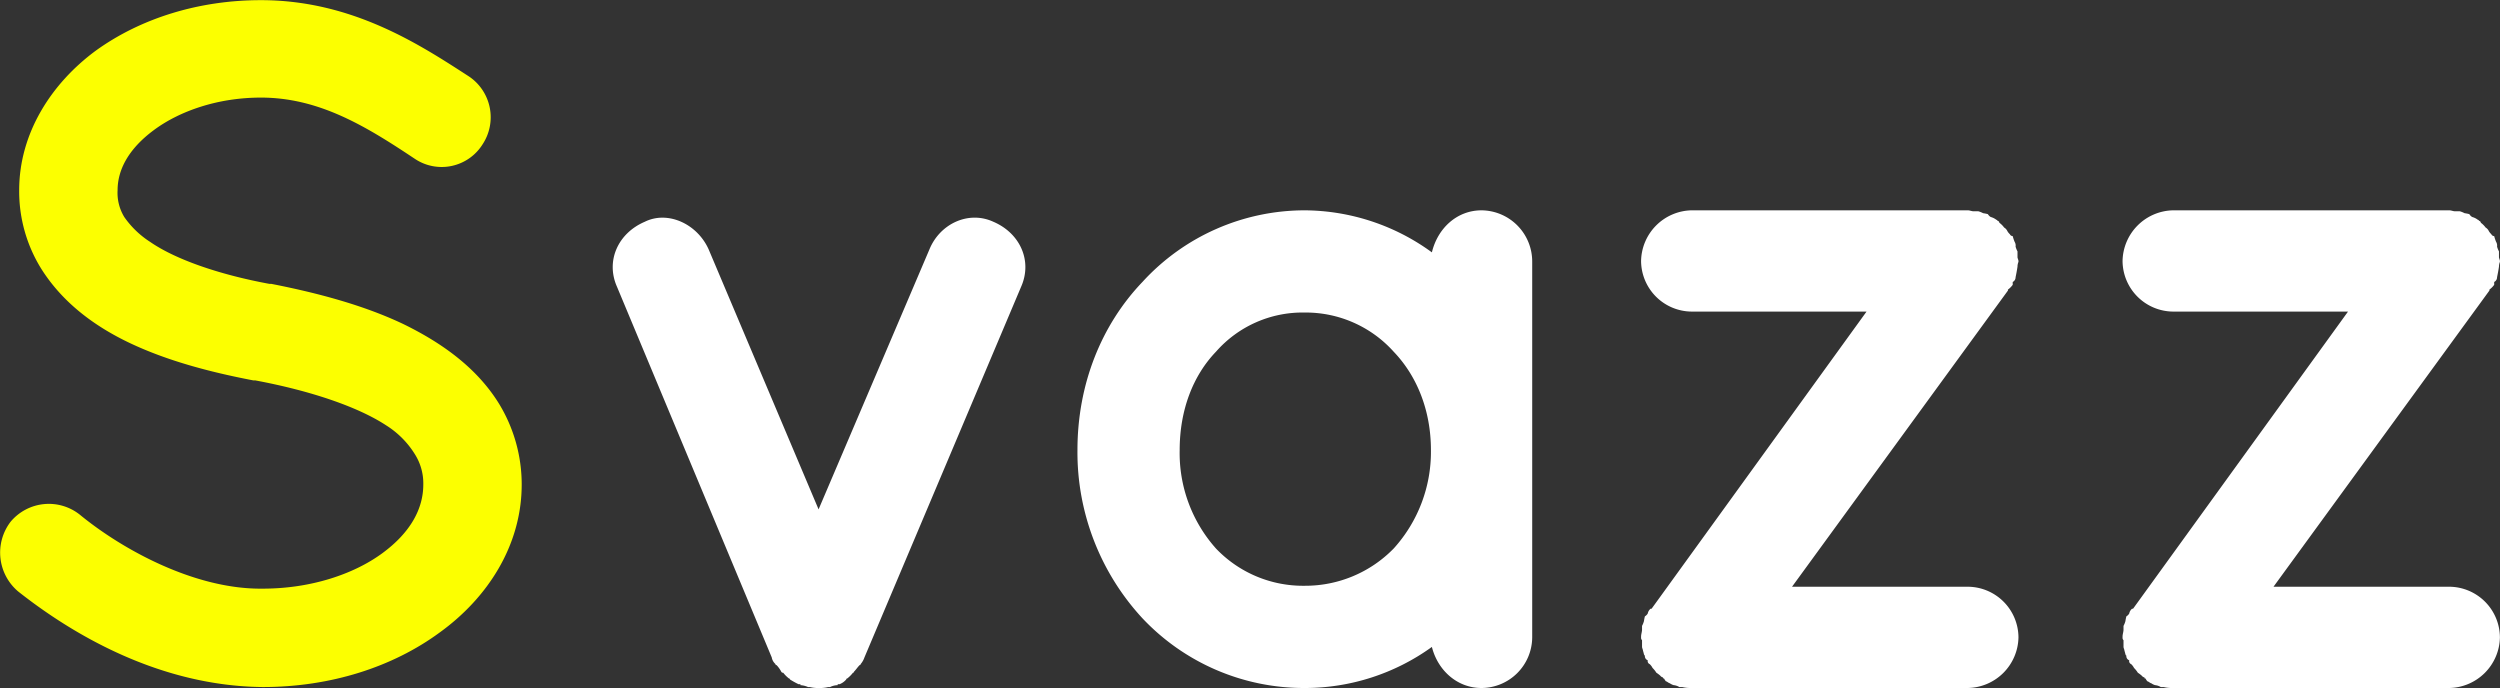
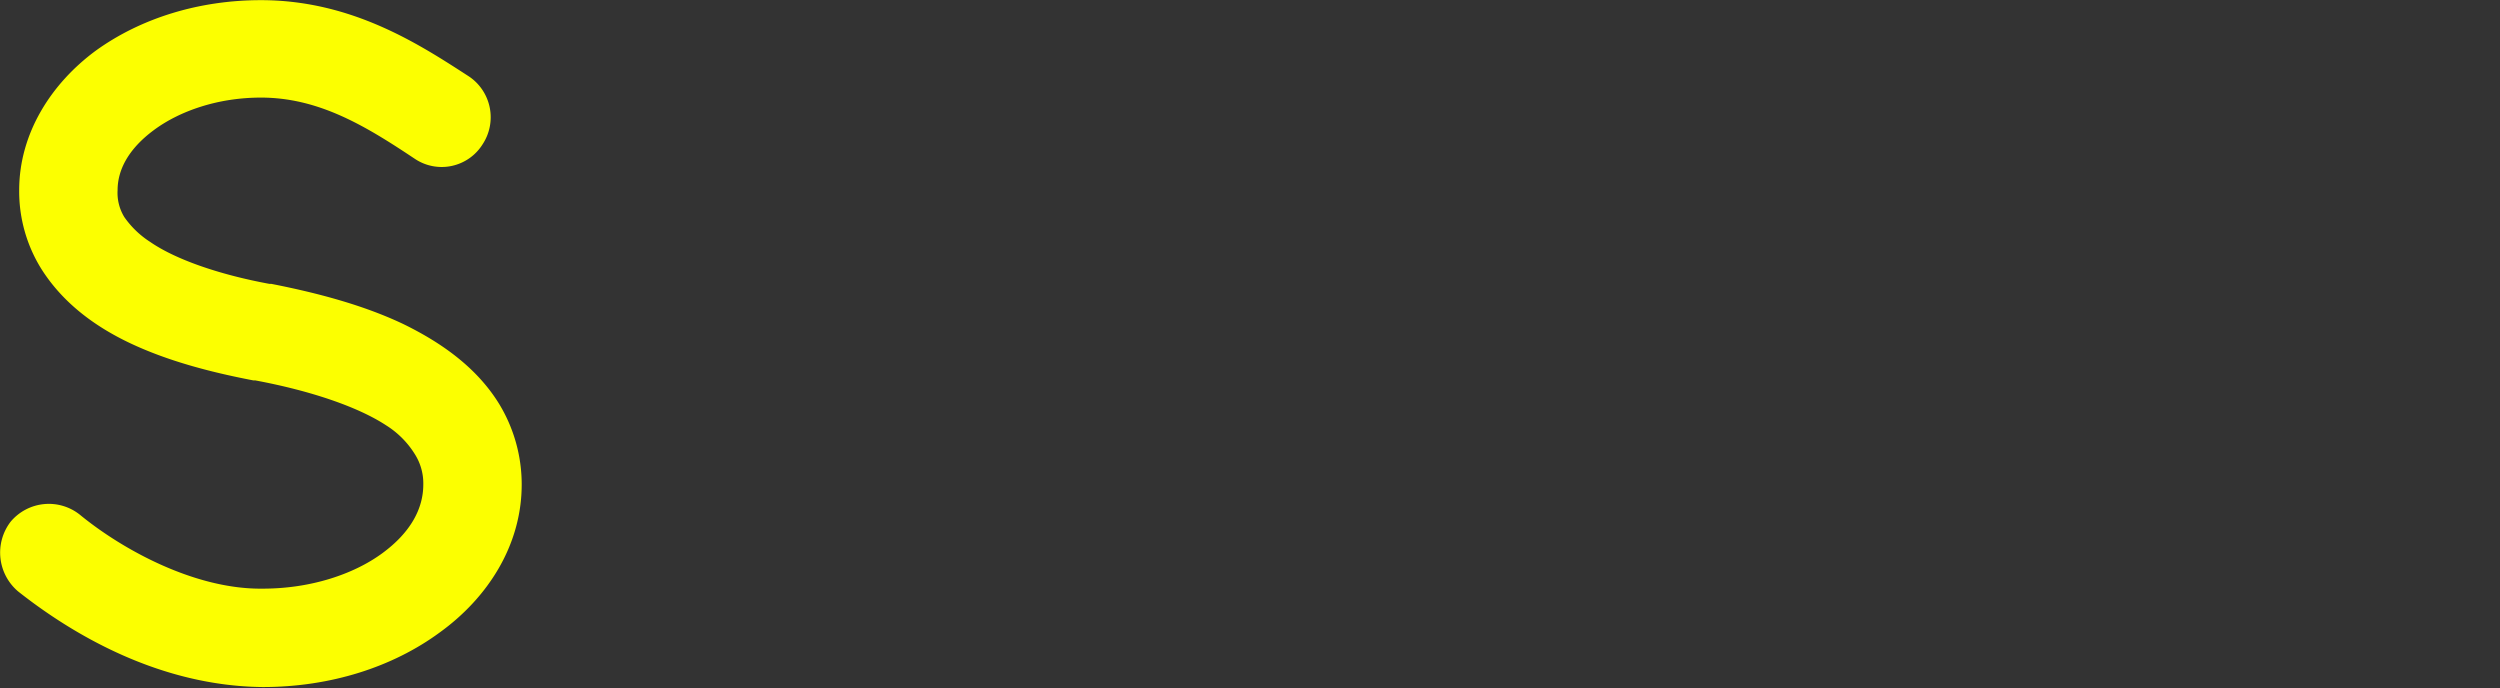
<svg xmlns="http://www.w3.org/2000/svg" viewBox="123.3 197.13 549.55 151.25">
  <rect x="123.3" y="197.13" width="549.55" height="151.25" fill="#333333" stroke="none" />
  <defs>
    <style>
      .cls-1 {
        fill: #fcff00;
      }

      .cls-1, .cls-2 {
        fill-rule: evenodd;
      }

      .cls-2 {
        fill: #fff;
      }
    </style>
  </defs>
  <path id="S" class="cls-1" d="M127.307,327.157h0c11.97,9.45,31.081,20.79,53.762,21h0c14.91,0,28.56-4.41,38.851-11.97h0c10.5-7.56,18.06-19.111,18.06-32.551h0a34.054,34.054,0,0,0-5.04-17.851h0c-4.83-7.77-12.39-13.23-21-17.43h0c-8.4-3.99-18.271-6.721-28.981-8.821h-0.42c-11.341-2.1-20.791-5.46-26.251-9.24h0a20.224,20.224,0,0,1-5.67-5.46h0a10.2,10.2,0,0,1-1.47-5.88h0c0-4.41,2.31-9.031,7.98-13.231h0c5.67-4.2,14.07-7.14,23.521-7.14h0c12.81,0,23.1,6.3,33.811,13.44h0a10.6,10.6,0,0,0,14.91-3.15h0a10.813,10.813,0,0,0-2.94-14.91h0c-10.71-6.93-25.621-16.8-45.781-16.8h0c-13.651,0-26.461,3.99-36.332,11.131h0c-9.66,7.14-16.8,18.06-16.8,30.661h0a32.233,32.233,0,0,0,4.83,17.22h0c4.62,7.35,11.55,12.6,19.531,16.381h0c7.98,3.78,17.22,6.3,27.091,8.19h0.42c12.39,2.31,22.68,5.88,28.77,9.87h0a19.791,19.791,0,0,1,6.3,6.3h0a11.991,11.991,0,0,1,1.89,6.72h0c0,5.25-2.73,10.5-9.031,15.12h0c-6.3,4.62-15.75,7.77-26.25,7.77h0c-14.911.21-30.871-8.61-40.112-16.17h0a10.948,10.948,0,0,0-15.33,1.47h0A11.174,11.174,0,0,0,127.307,327.157Z" />
-   <path id="vazz" class="cls-2" d="M341.67,245.884c-5.46-2.52-11.76.42-14.071,6.09L303.239,309.1l-24.151-57.122c-2.52-5.67-9.03-8.61-14.071-6.09-5.88,2.52-8.61,8.61-6.09,14.28l34.021,81.483a2.488,2.488,0,0,0,.84,1.47c0,0.21,0,.21.21,0.21a6.382,6.382,0,0,1,1.05,1.47,0.419,0.419,0,0,0,.42.21,7.1,7.1,0,0,0,1.261,1.26,0.206,0.206,0,0,1,.21.21,18.927,18.927,0,0,0,1.89,1.05h0.42v0.21a4.942,4.942,0,0,1,1.68.42h0.42a7.233,7.233,0,0,0,1.89.21h0a7.878,7.878,0,0,0,2.1-.21h0.42a3.956,3.956,0,0,1,1.68-.42v-0.21h0.42a3.767,3.767,0,0,0,1.47-1.05,0.206,0.206,0,0,1,.21-0.21,7.128,7.128,0,0,0,1.26-1.26,0.206,0.206,0,0,0,.21-0.21c0.42-.42.84-1.05,1.26-1.47a0.206,0.206,0,0,0,.21-0.21,4.507,4.507,0,0,0,.84-1.47l34.441-81.483C350.28,254.494,347.55,248.4,341.67,245.884Zm118.439,8.82a11.25,11.25,0,0,0-11.131-11.34c-5.46,0-9.66,3.99-10.92,9.24a47.872,47.872,0,0,0-27.931-9.24,48.36,48.36,0,0,0-35.7,15.75c-9.03,9.451-14.281,22.471-14.281,36.962a53.752,53.752,0,0,0,14.281,36.961,48.783,48.783,0,0,0,35.7,15.33h0a47.7,47.7,0,0,0,27.931-9.03c1.26,5.04,5.46,9.03,10.92,9.03a11.2,11.2,0,0,0,11.131-11.13V296.076h0V254.7Zm-30.451,63a27.147,27.147,0,0,1-19.531,8.19,26.452,26.452,0,0,1-19.531-8.19,31.5,31.5,0,0,1-7.98-21.63c0-8.821,2.94-16.381,7.98-21.631a25.324,25.324,0,0,1,19.531-8.61,25.962,25.962,0,0,1,19.531,8.61c5.04,5.25,8.19,12.81,8.19,21.631A31.644,31.644,0,0,1,429.658,317.706Zm135.028-56.912a4.95,4.95,0,0,0,1.05-1.05v-0.63a1.155,1.155,0,0,0,.63-1.05,36.411,36.411,0,0,0,.42-2.31,2.81,2.81,0,0,1,.21-1.05v-0.21c0-.21-0.21-0.63-0.21-0.84v-1.26a5.39,5.39,0,0,1-.42-1.05,1.574,1.574,0,0,0-.21-1.05,8.755,8.755,0,0,1-.42-1.26,0.709,0.709,0,0,1-.63-0.42,2.9,2.9,0,0,1-.63-0.84,1.783,1.783,0,0,0-.63-0.63,4.73,4.73,0,0,0-1.05-1.05,0.453,0.453,0,0,0-.421-0.42,0.206,0.206,0,0,0-.21-0.21,3.548,3.548,0,0,0-1.26-.63,1.783,1.783,0,0,1-.63-0.63,9.1,9.1,0,0,0-1.05-.21,5.39,5.39,0,0,0-1.05-.42h-1.05c-0.42,0-.84-0.21-1.26-0.21H495.173a11.344,11.344,0,0,0-11.13,11.13,11.2,11.2,0,0,0,11.13,11.131h38.432l-47.252,65.312h-0.21a1.786,1.786,0,0,0-.63,1.05,1.783,1.783,0,0,1-.63.63,9.1,9.1,0,0,0-.21,1.05,5.39,5.39,0,0,1-.42,1.05v0.84c0,0.42-.21,1.05-0.21,1.47v0.21a0.771,0.771,0,0,0,.21.63v1.47c0,0.21.21,0.63,0.21,0.84,0.21,0.63.21,1.05,0.42,1.05a0.97,0.97,0,0,0,.63,1.05,0.714,0.714,0,0,0,.42.84,2.9,2.9,0,0,1,.63.84,5.745,5.745,0,0,1,.84,1.05,8.373,8.373,0,0,1,.84.63,1.113,1.113,0,0,0,.63.42c0,0.21,0,.21.21,0.21a3.021,3.021,0,0,0,.42.63c0.21,0,.63.42,0.84,0.42a3.078,3.078,0,0,0,.84.42,2.985,2.985,0,0,1,1.26.42h0.63a7.878,7.878,0,0,0,2.1.21h60.692A11.345,11.345,0,0,0,567,337.237a11.2,11.2,0,0,0-11.131-11.131H517.224L564.686,261v-0.21Zm105.837,0a4.95,4.95,0,0,0,1.05-1.05v-0.63a1.155,1.155,0,0,0,.63-1.05,36.411,36.411,0,0,0,.42-2.31,2.81,2.81,0,0,1,.21-1.05v-0.21c0-.21-0.21-0.63-0.21-0.84v-1.26a5.39,5.39,0,0,1-.42-1.05,1.574,1.574,0,0,0-.21-1.05,8.755,8.755,0,0,1-.42-1.26,0.709,0.709,0,0,1-.63-0.42,2.9,2.9,0,0,1-.63-0.84,1.783,1.783,0,0,0-.63-0.63,4.75,4.75,0,0,0-1.051-1.05,0.452,0.452,0,0,0-.42-0.42,0.206,0.206,0,0,0-.21-0.21,3.548,3.548,0,0,0-1.26-.63,1.783,1.783,0,0,1-.63-0.63,9.1,9.1,0,0,0-1.05-.21,5.39,5.39,0,0,0-1.05-.42h-1.05c-0.42,0-.84-0.21-1.26-0.21H601.01a11.344,11.344,0,0,0-11.13,11.13,11.2,11.2,0,0,0,11.13,11.131h38.432L592.19,330.937h-0.21a1.786,1.786,0,0,0-.63,1.05,1.783,1.783,0,0,1-.63.63,9.1,9.1,0,0,0-.21,1.05,5.39,5.39,0,0,1-.42,1.05v0.84c0,0.42-.21,1.05-0.21,1.47v0.21a0.771,0.771,0,0,0,.21.63v1.47c0,0.21.21,0.63,0.21,0.84,0.21,0.63.21,1.05,0.42,1.05a0.97,0.97,0,0,0,.63,1.05,0.714,0.714,0,0,0,.42.84,2.9,2.9,0,0,1,.63.84,5.745,5.745,0,0,1,.84,1.05,8.373,8.373,0,0,1,.84.63,1.113,1.113,0,0,0,.63.42c0,0.21,0,.21.21,0.21a3.021,3.021,0,0,0,.42.63c0.21,0,.63.42,0.84,0.42a3.078,3.078,0,0,0,.84.42,2.985,2.985,0,0,1,1.26.42h0.63a7.878,7.878,0,0,0,2.1.21H661.7a11.345,11.345,0,0,0,11.131-11.13A11.2,11.2,0,0,0,661.7,326.106H623.061L670.523,261v-0.21Z" />
</svg>